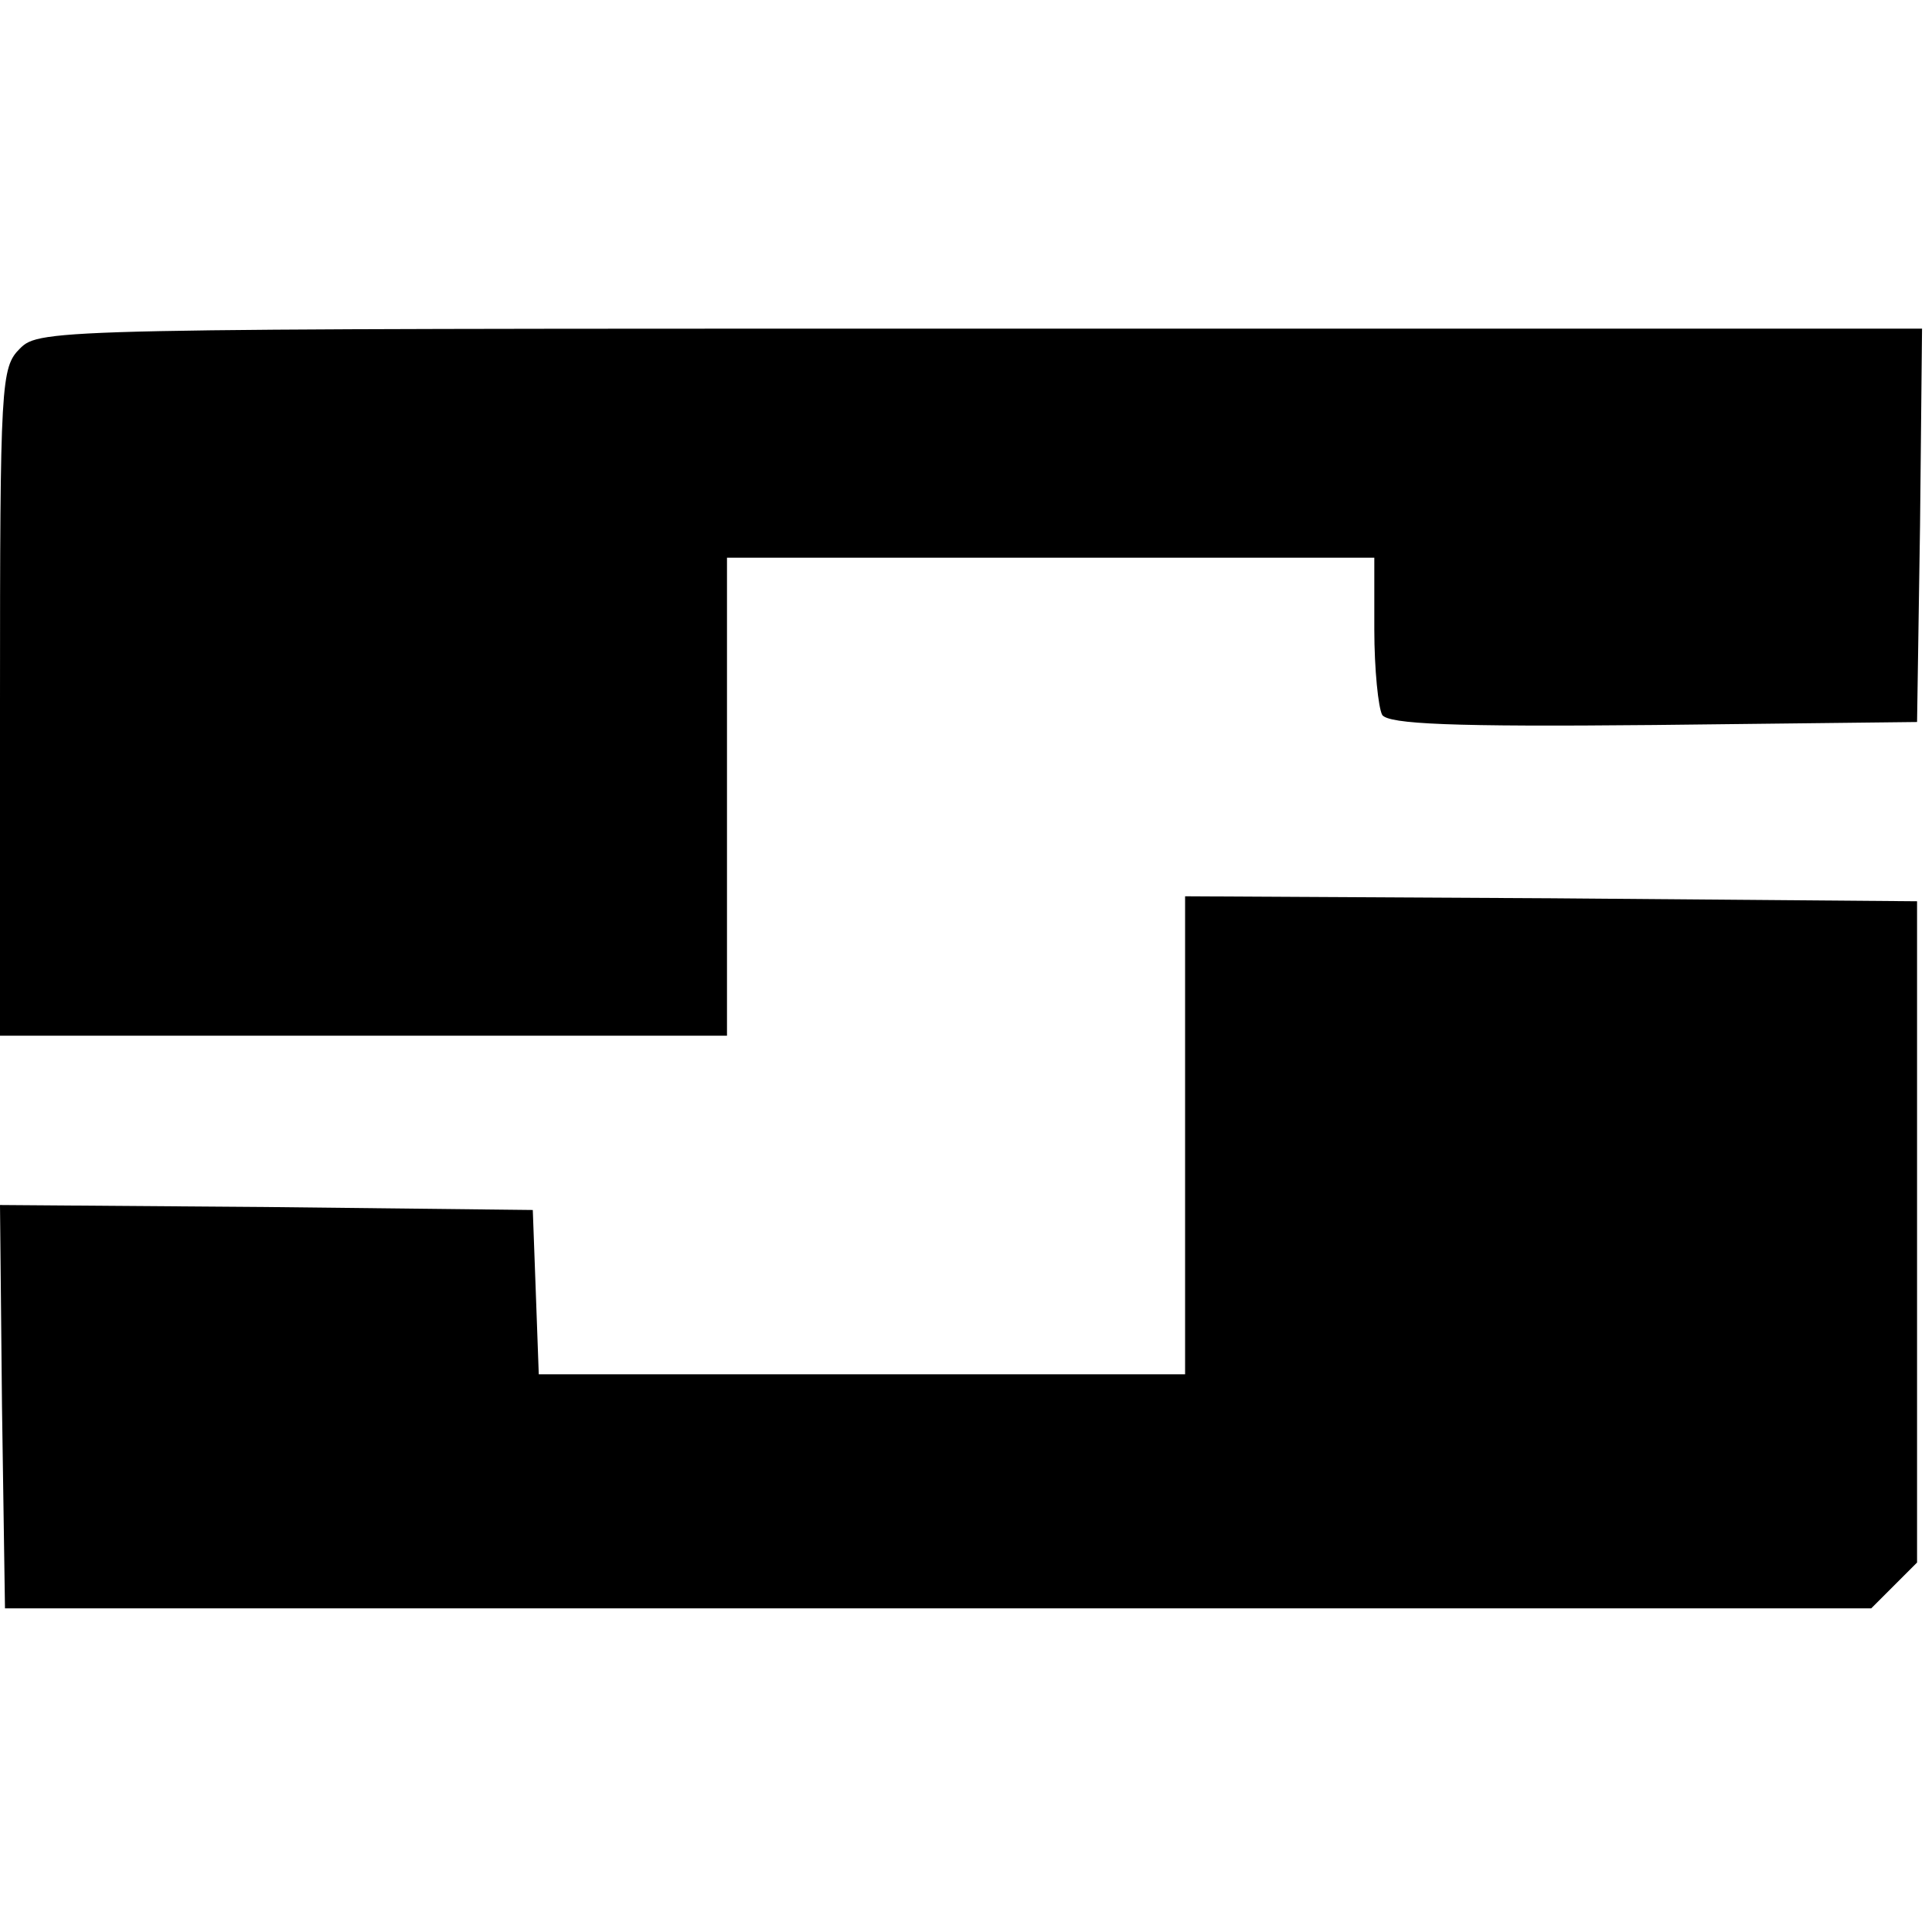
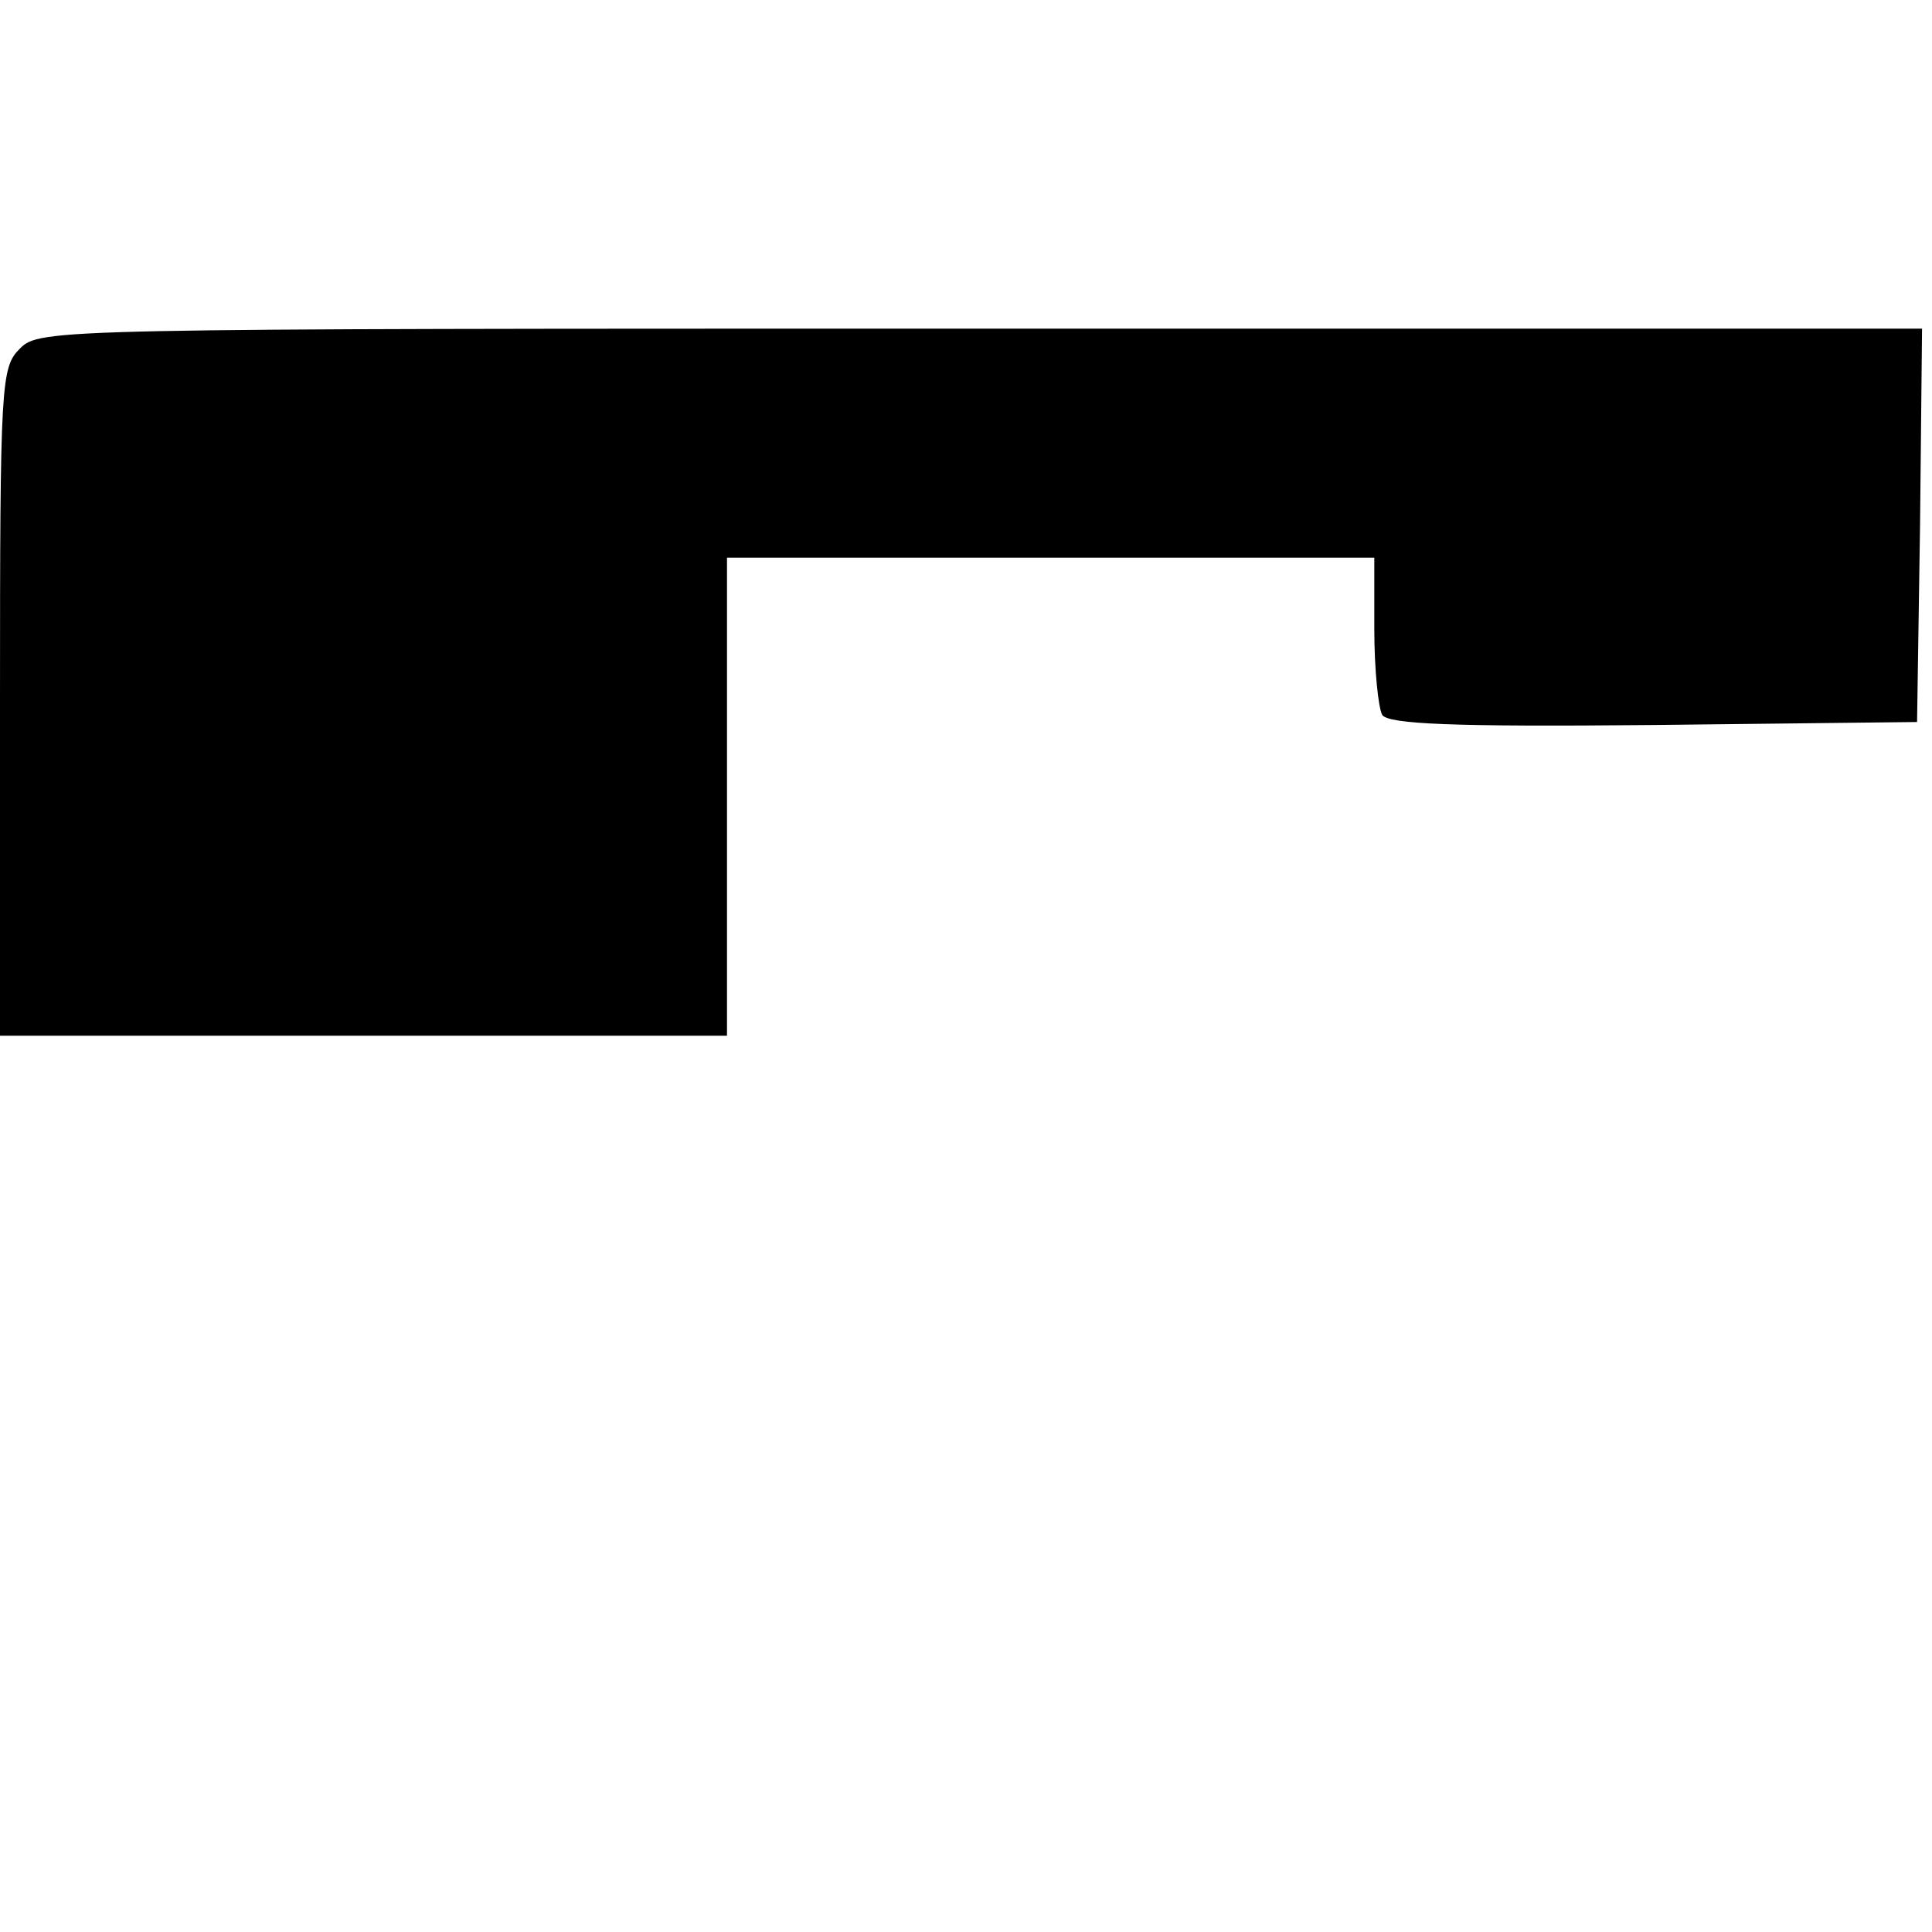
<svg xmlns="http://www.w3.org/2000/svg" version="1" width="258.667" height="258.667" viewBox="0 0 194 194">
  <path d="M2 35c-1.9 1.9-2 3.3-2 35.5V104h73V56h65v7.2c0 4 .4 7.9.8 8.6.7.9 6.8 1.2 27.3 1l26.4-.3.3-19.8.2-19.7H98.5C5.3 33 4 33 2 35z" />
-   <path d="M119 114v24H54.1l-.3-8.3-.3-8.2-26.8-.3L0 121l.2 20.2.3 20.3h187.4l2.3-2.3 2.3-2.3V90.5l-36.7-.3L119 90v24z" />
</svg>